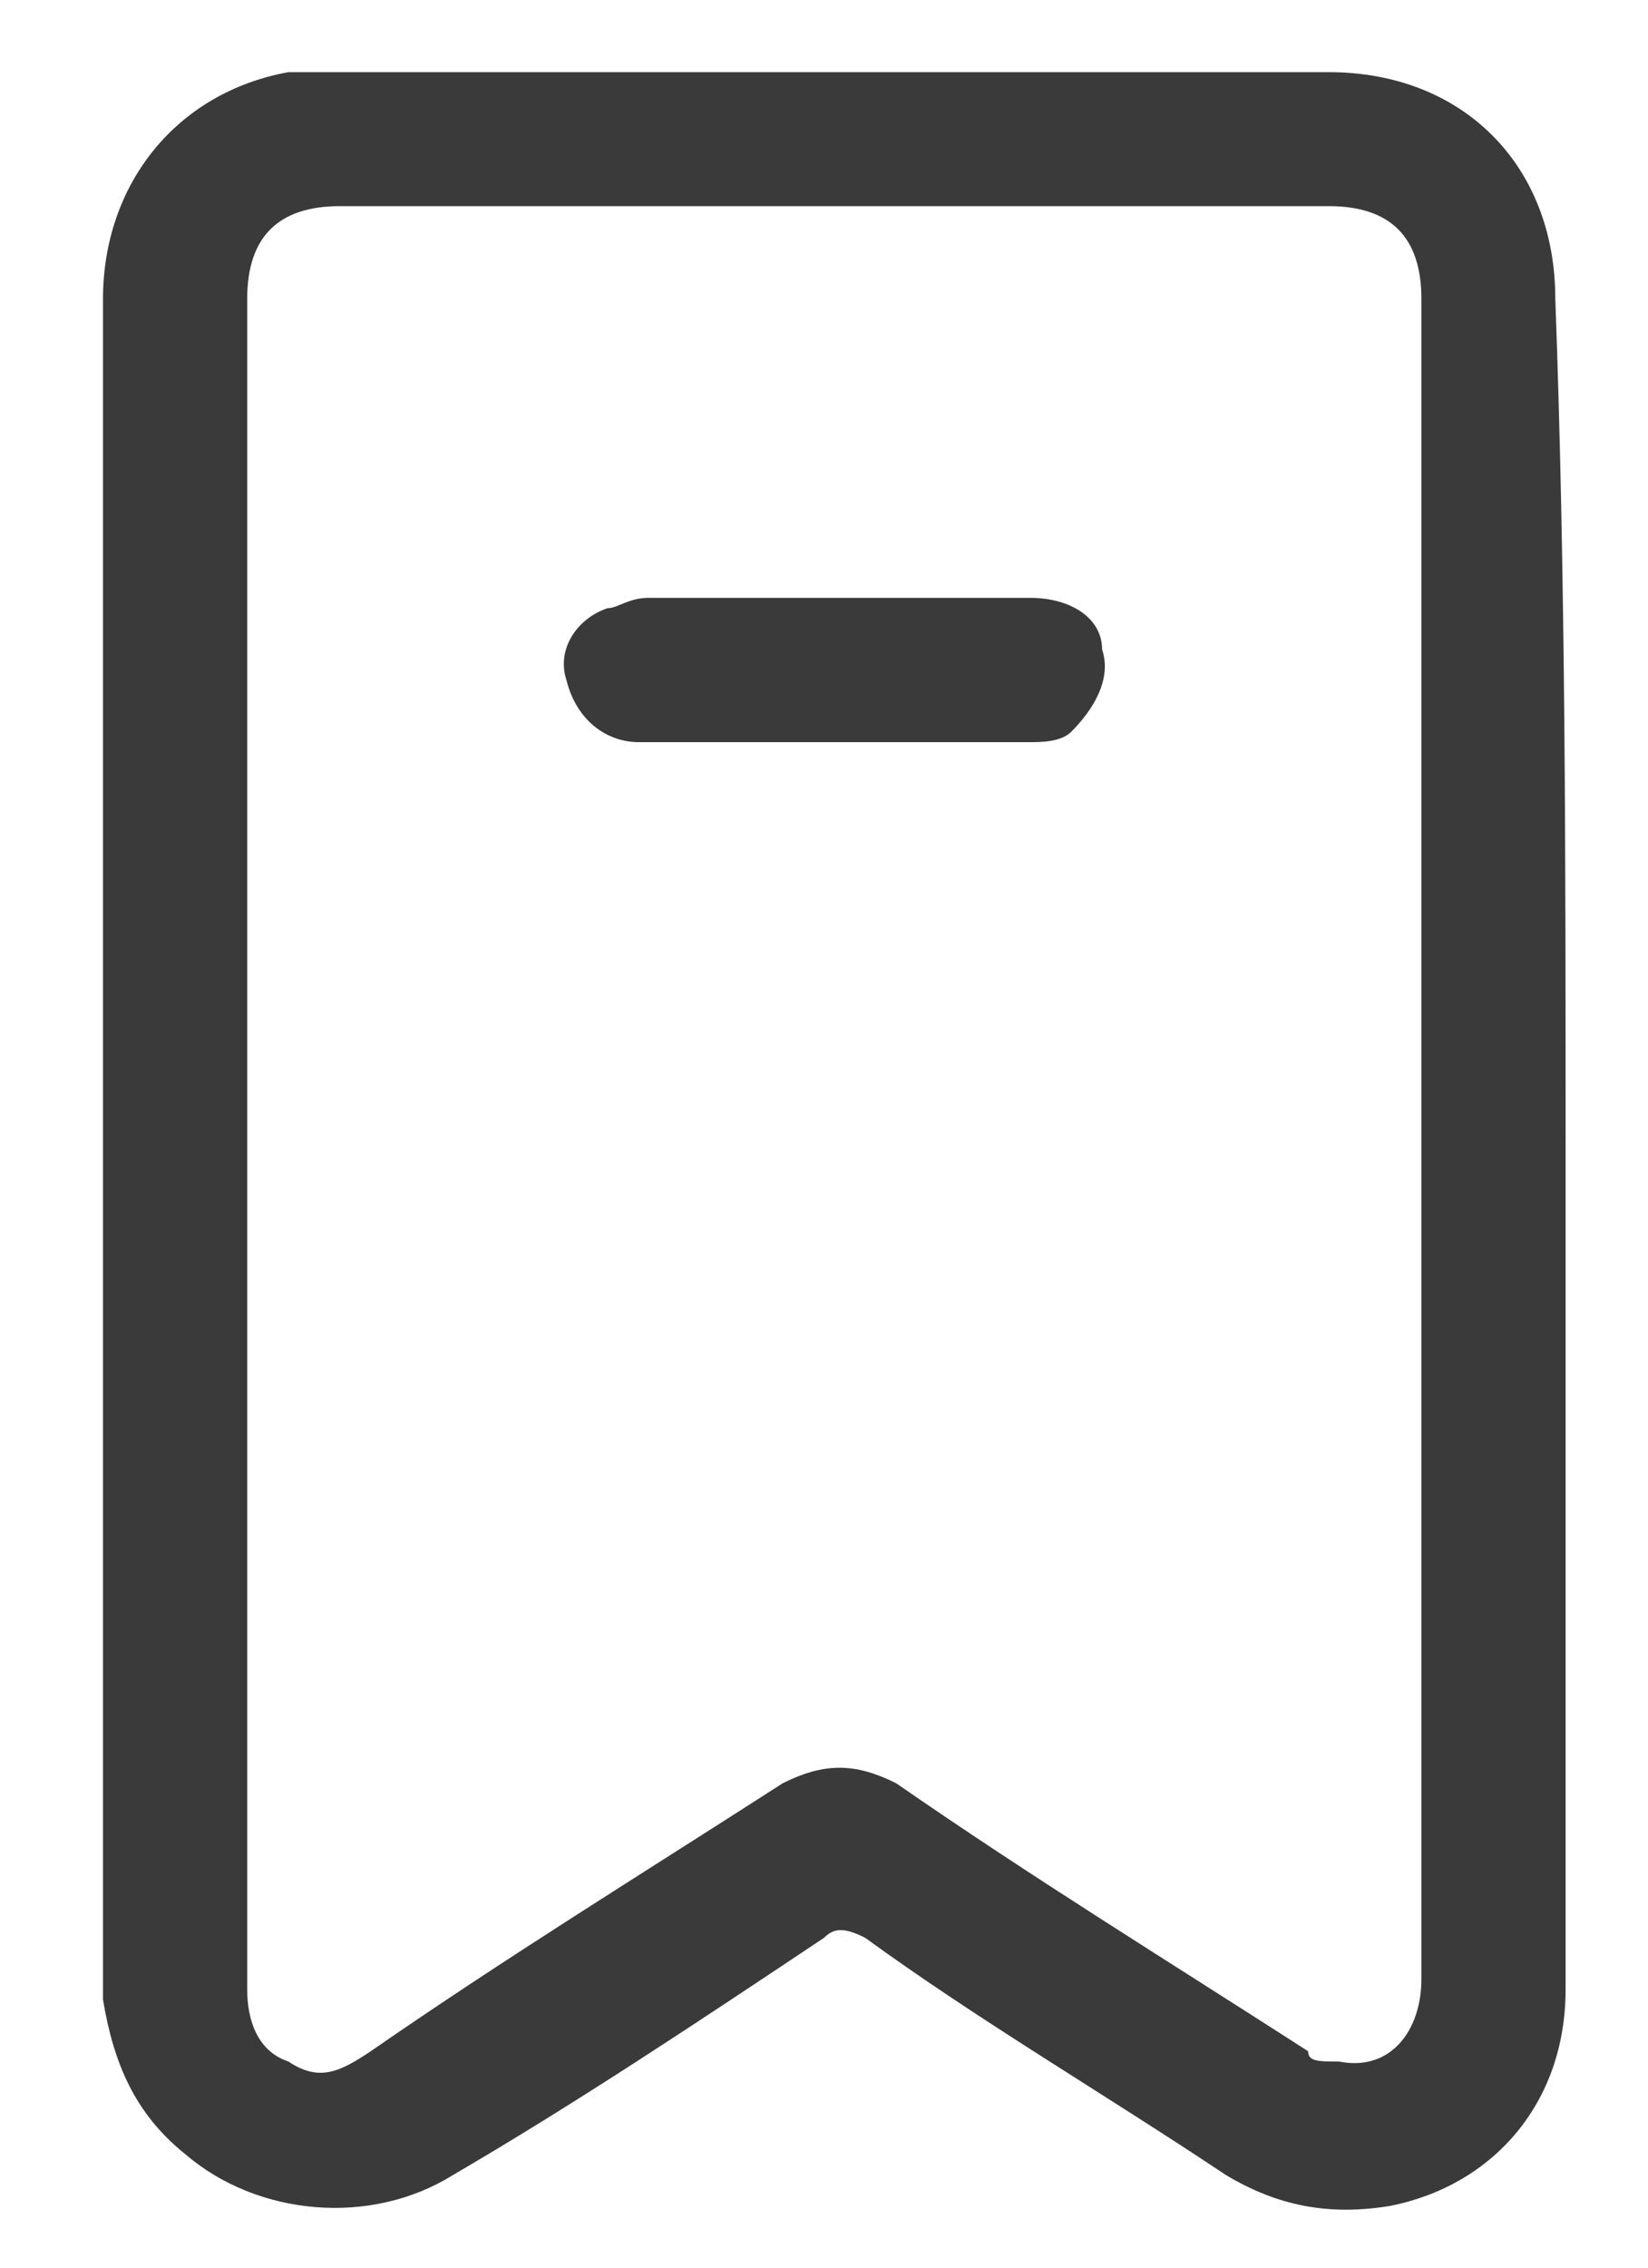
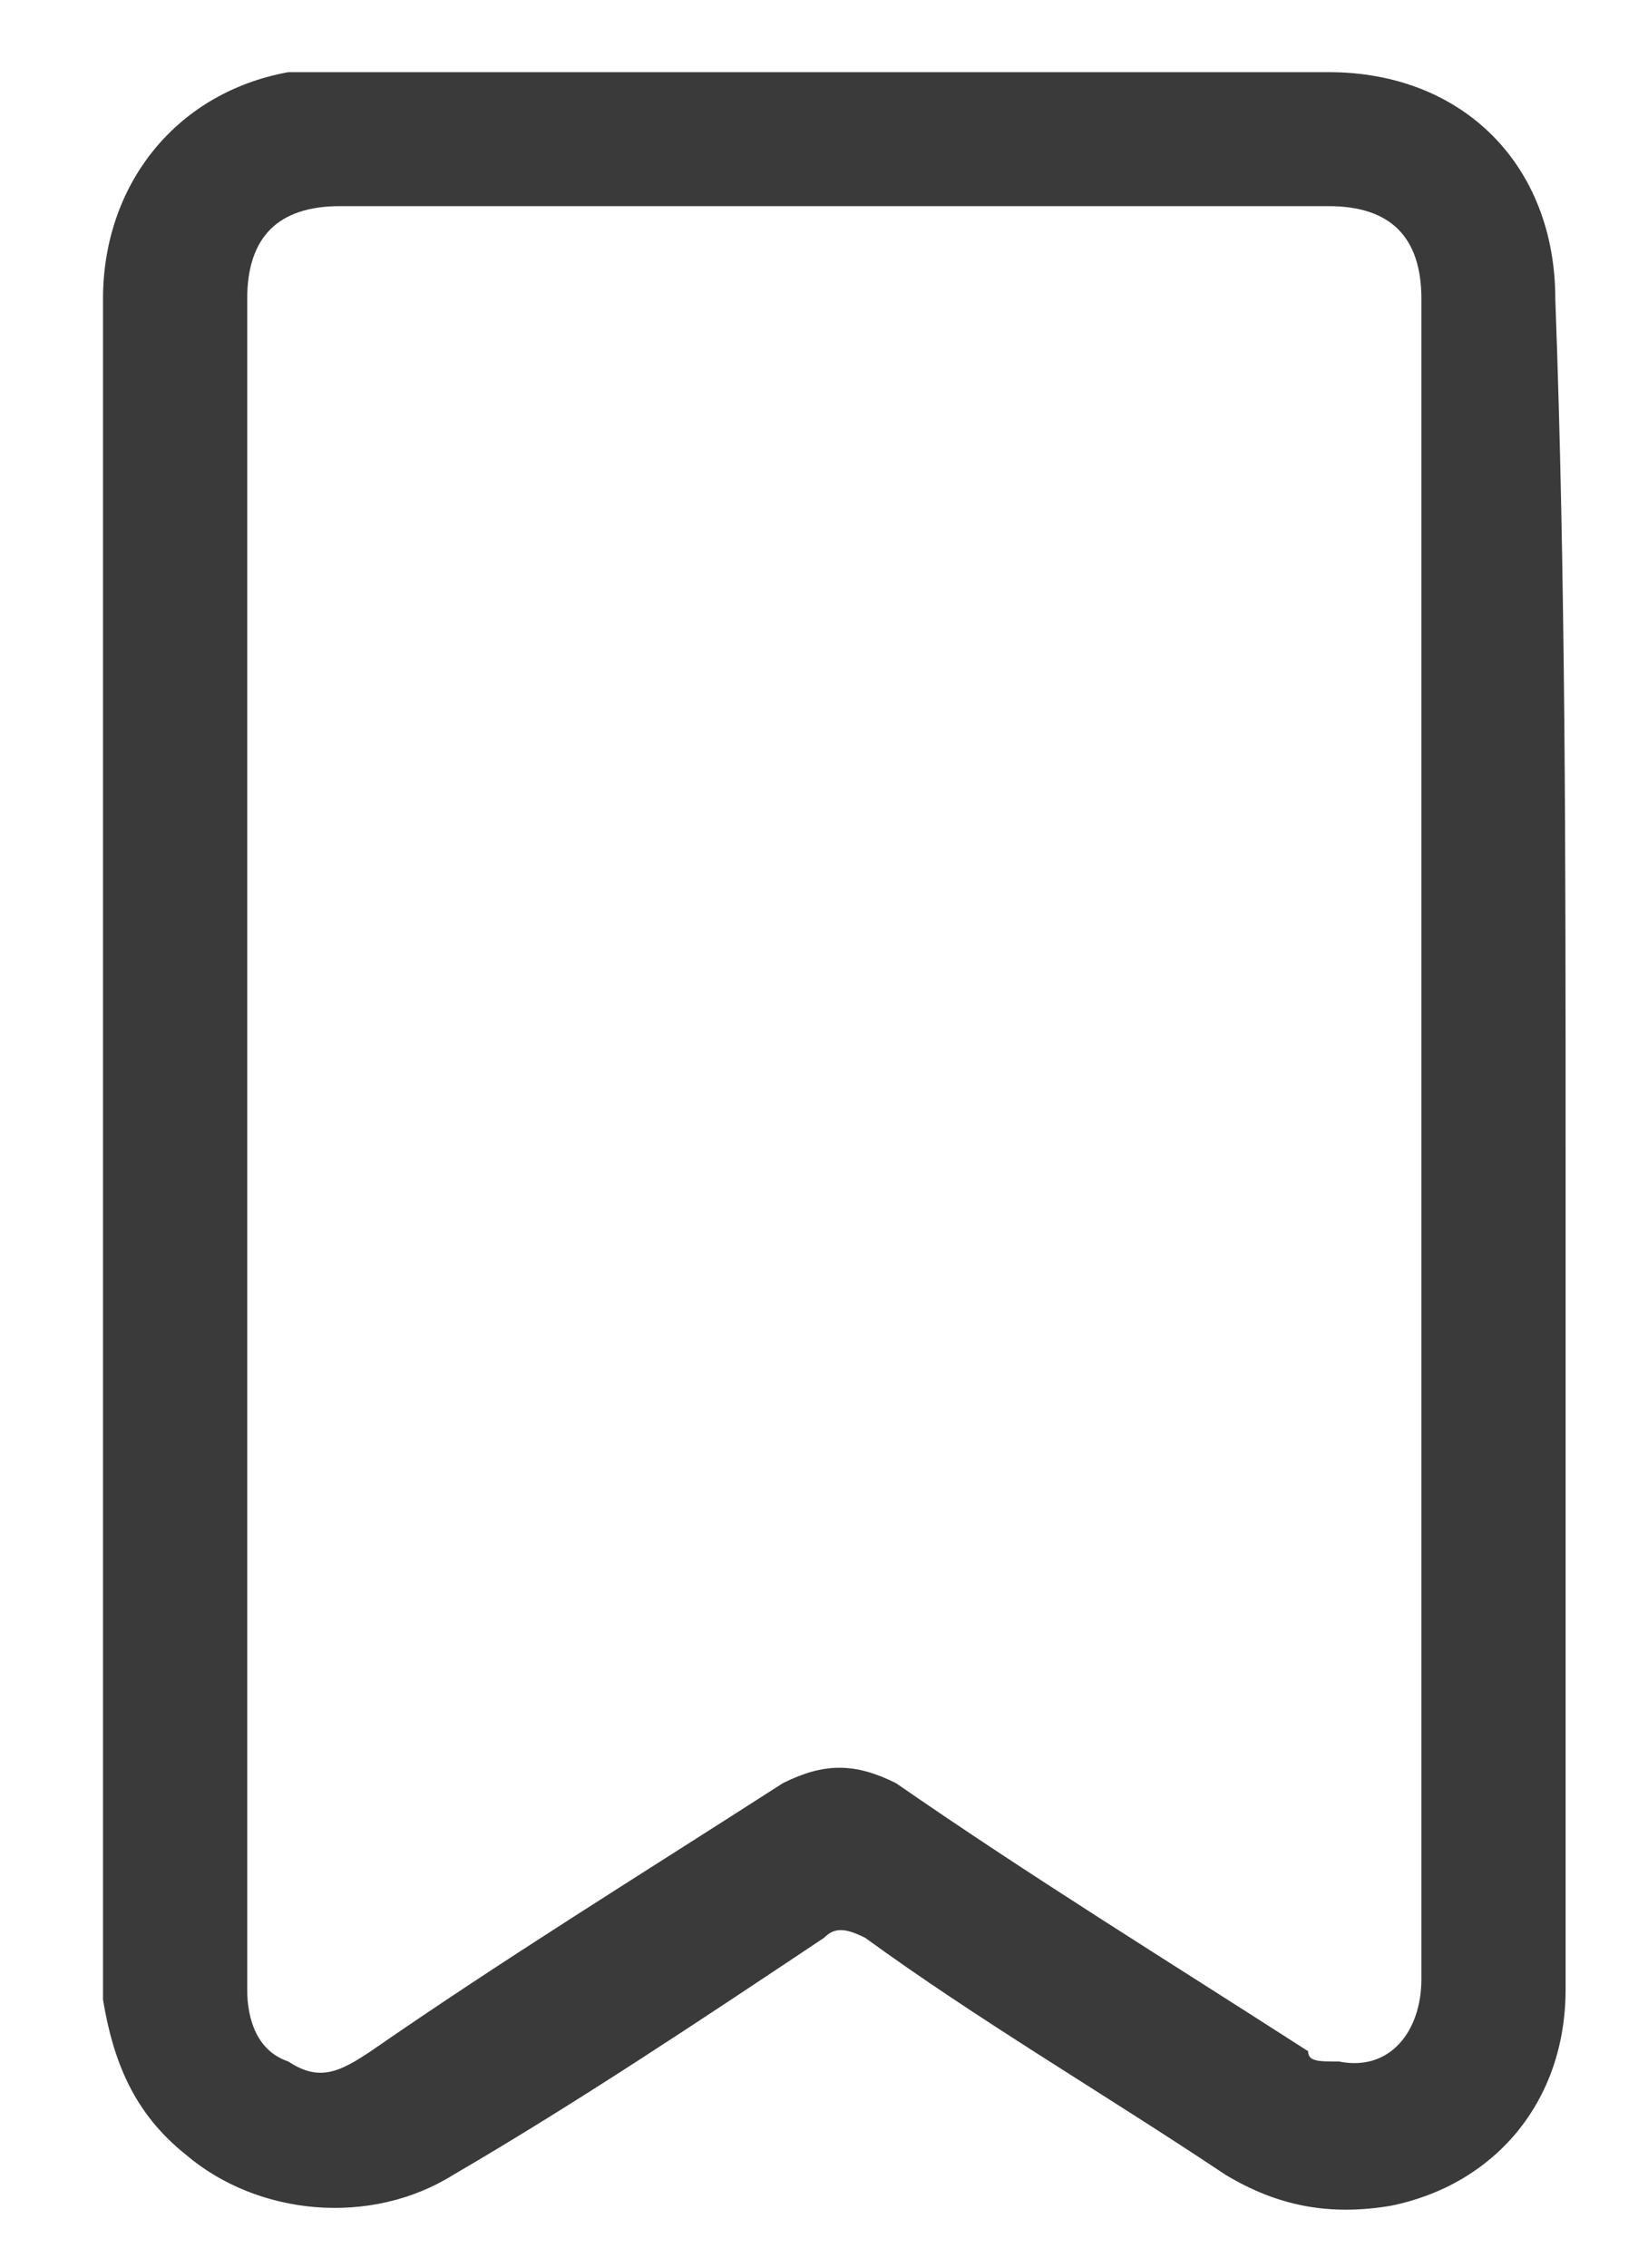
<svg xmlns="http://www.w3.org/2000/svg" width="16" height="22" viewBox="0 0 16 22" fill="none">
  <path d="M15.2 11.1C15.2 13.8 15.2 16.6 15.2 19.3C15.2 20.4 14.5 21.2 13.5 21.4C12.9 21.5 12.4 21.4 11.9 21.1C10.7 20.3 9.5 19.6 8.4 18.8C8.2 18.7 8.1 18.7 8 18.8C6.8 19.6 5.6 20.4 4.4 21.1C3.6 21.6 2.5 21.5 1.8 20.9C1.3 20.5 1.1 20 1 19.4C1 19.3 1 19.2 1 19C1 13.7 1 8.3 1 2.9C1 1.8 1.7 0.9 2.8 0.7C2.9 0.7 3.1 0.7 3.2 0.7C6.4 0.7 9.7 0.7 12.9 0.7C14.2 0.7 15.1 1.6 15.1 2.9C15.2 5.6 15.2 8.4 15.2 11.1ZM2.4 11.1C2.4 13.8 2.4 16.6 2.4 19.3C2.4 19.6 2.5 19.9 2.8 20C3.1 20.2 3.3 20.1 3.6 19.9C4.9 19 6.2 18.2 7.6 17.3C8 17.1 8.3 17.1 8.7 17.3C10 18.2 11.3 19 12.7 19.9C12.7 20 12.8 20 13 20C13.5 20.1 13.8 19.7 13.8 19.2C13.8 13.8 13.8 8.3 13.8 2.9C13.8 2.3 13.5 2 12.9 2C9.7 2 6.5 2 3.3 2C2.7 2 2.4 2.3 2.4 2.9C2.4 5.6 2.4 8.3 2.4 11.1Z" fill="#3A3A3A" />
-   <path d="M8.1 7.2C7.5 7.2 6.9 7.2 6.2 7.2C5.9 7.2 5.6 7 5.5 6.6C5.4 6.3 5.6 6 5.9 5.9C6 5.9 6.1 5.8 6.3 5.8C7.5 5.8 8.8 5.8 10 5.8C10.4 5.8 10.7 6 10.7 6.3C10.8 6.6 10.6 6.9 10.4 7.1C10.3 7.2 10.1 7.2 10 7.2C9.3 7.2 8.7 7.2 8.1 7.2Z" fill="#3A3A3A" />
</svg>